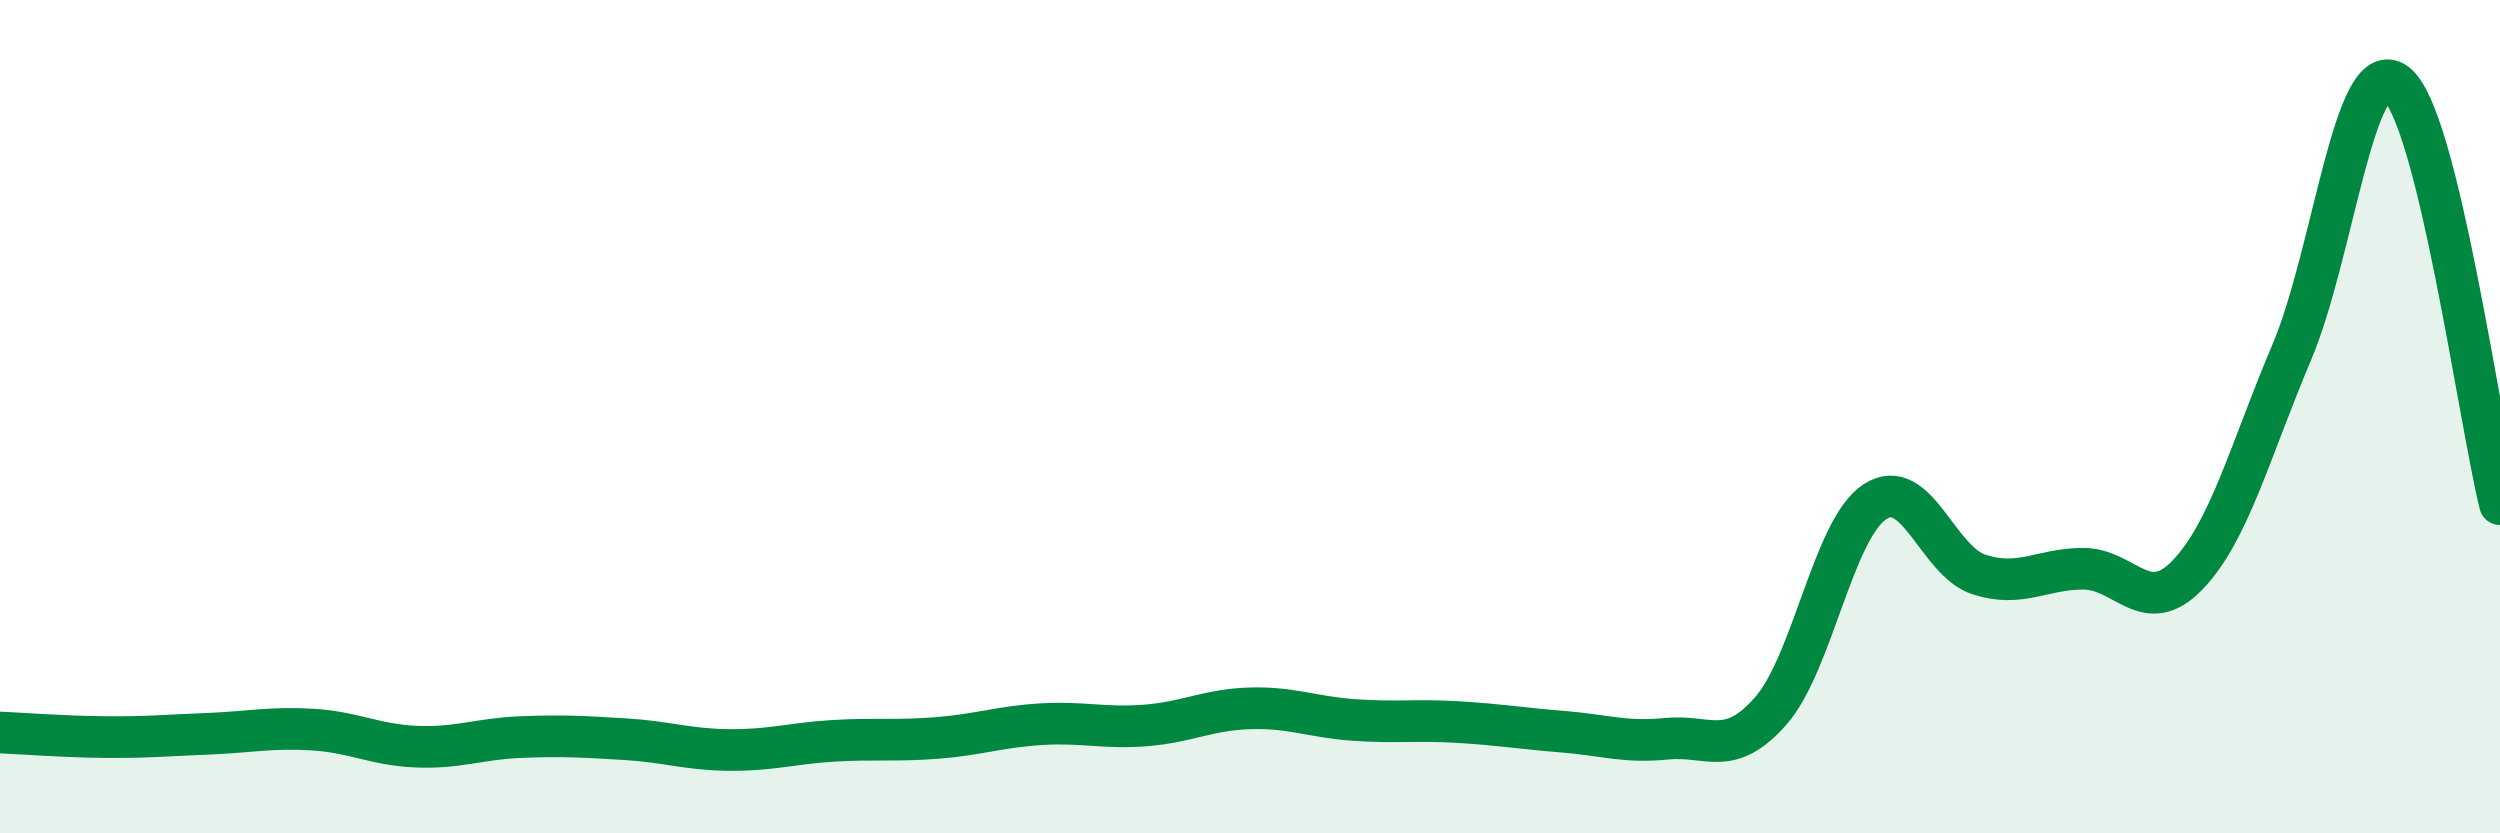
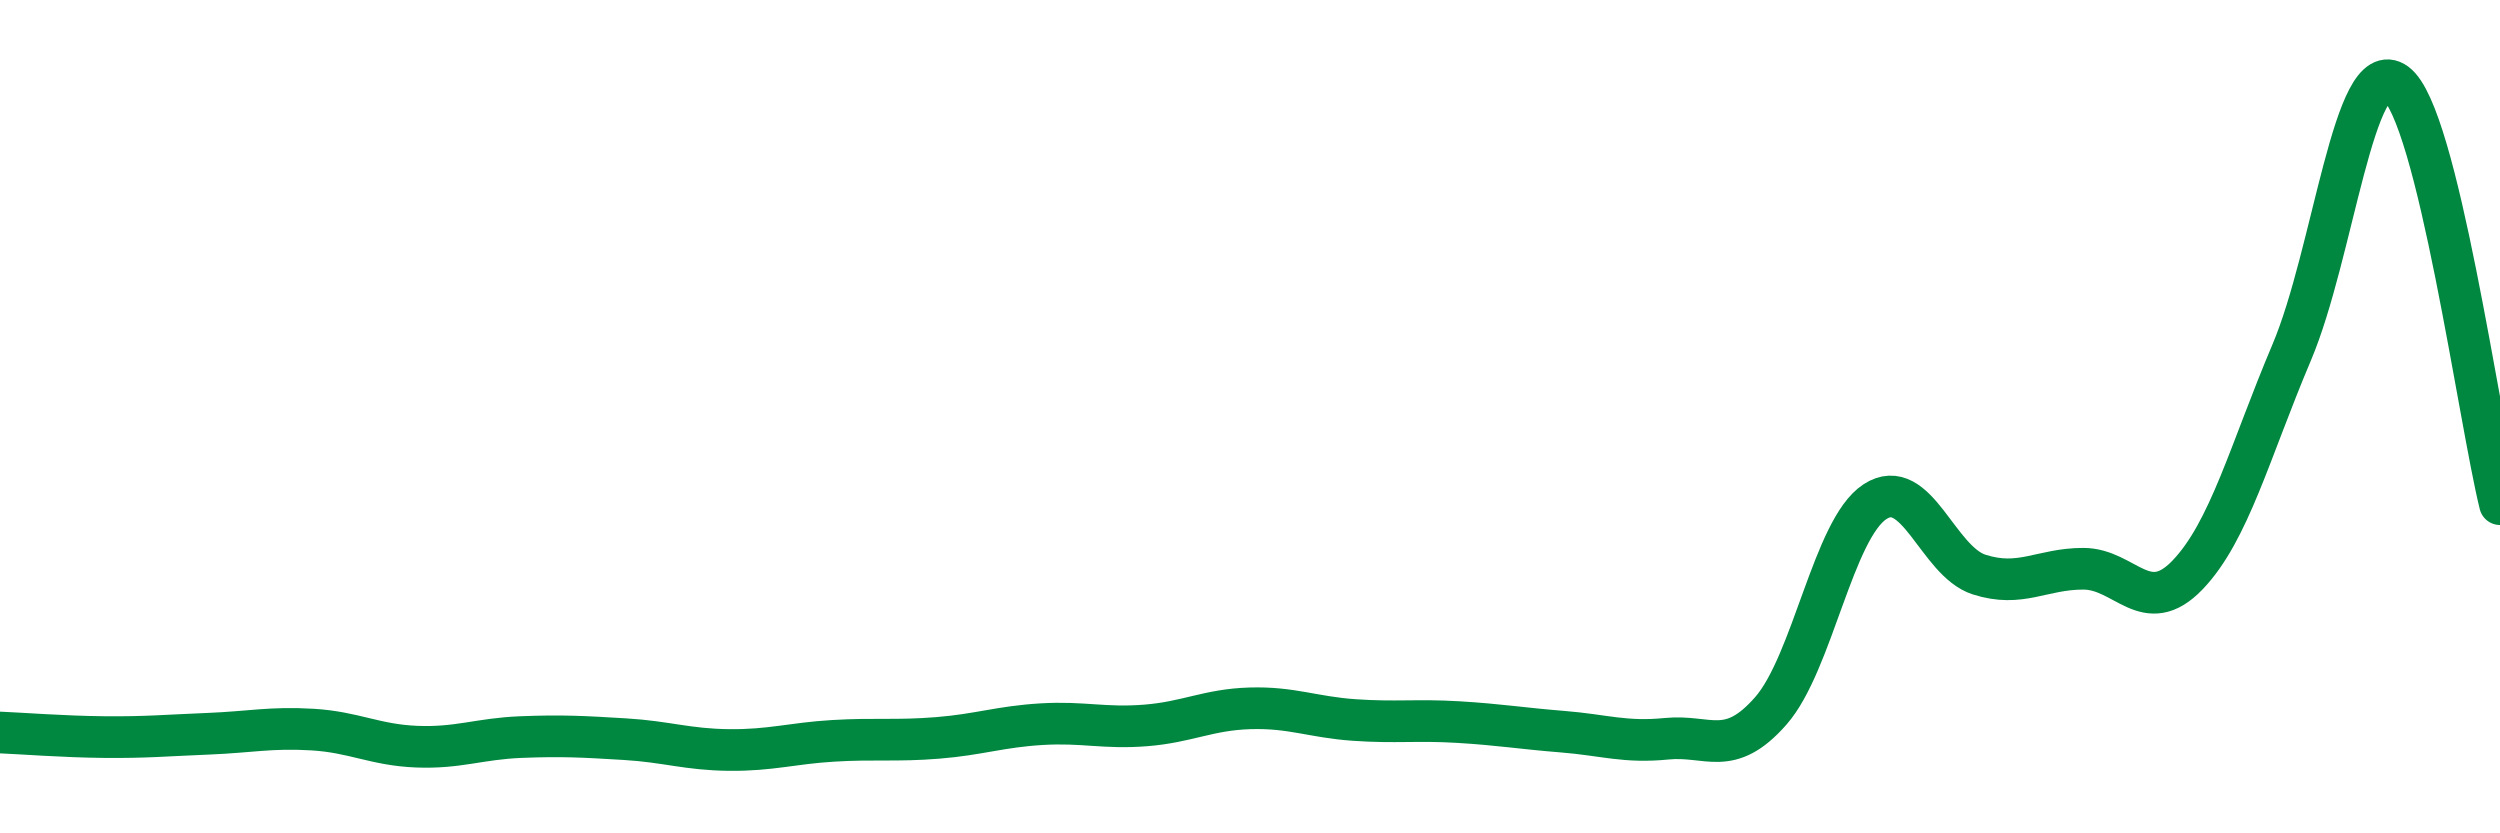
<svg xmlns="http://www.w3.org/2000/svg" width="60" height="20" viewBox="0 0 60 20">
-   <path d="M 0,17.58 C 0.5,17.6 1.5,17.68 2.5,17.69 C 3.5,17.7 4,17.65 5,17.61 C 6,17.57 6.5,17.45 7.5,17.51 C 8.5,17.57 9,17.88 10,17.92 C 11,17.96 11.5,17.73 12.5,17.69 C 13.5,17.65 14,17.68 15,17.74 C 16,17.8 16.5,17.99 17.5,18 C 18.5,18.01 19,17.84 20,17.78 C 21,17.72 21.5,17.79 22.5,17.71 C 23.5,17.63 24,17.44 25,17.38 C 26,17.32 26.5,17.49 27.5,17.41 C 28.5,17.33 29,17.03 30,17 C 31,16.97 31.5,17.21 32.5,17.28 C 33.5,17.35 34,17.27 35,17.33 C 36,17.39 36.5,17.48 37.5,17.56 C 38.5,17.64 39,17.83 40,17.73 C 41,17.63 41.5,18.2 42.5,17.06 C 43.5,15.92 44,12.69 45,12.04 C 46,11.39 46.5,13.47 47.5,13.79 C 48.5,14.11 49,13.65 50,13.65 C 51,13.65 51.5,14.84 52.5,13.8 C 53.5,12.76 54,10.82 55,8.46 C 56,6.1 56.5,1.27 57.5,2 C 58.5,2.73 59.5,10.08 60,12.1L60 20L0 20Z" fill="#008740" opacity="0.1" stroke-linecap="round" stroke-linejoin="round" />
  <path d="M 0,17.58 C 0.5,17.6 1.5,17.68 2.5,17.69 C 3.5,17.7 4,17.65 5,17.61 C 6,17.57 6.5,17.45 7.5,17.51 C 8.5,17.57 9,17.88 10,17.92 C 11,17.96 11.5,17.73 12.5,17.69 C 13.5,17.65 14,17.68 15,17.74 C 16,17.8 16.5,17.99 17.5,18 C 18.5,18.01 19,17.84 20,17.78 C 21,17.72 21.5,17.79 22.5,17.71 C 23.5,17.63 24,17.44 25,17.38 C 26,17.32 26.5,17.49 27.5,17.41 C 28.5,17.33 29,17.03 30,17 C 31,16.97 31.5,17.21 32.5,17.28 C 33.5,17.35 34,17.27 35,17.33 C 36,17.39 36.5,17.48 37.5,17.56 C 38.5,17.64 39,17.83 40,17.73 C 41,17.63 41.5,18.2 42.5,17.06 C 43.5,15.92 44,12.69 45,12.04 C 46,11.39 46.5,13.47 47.5,13.79 C 48.5,14.11 49,13.65 50,13.65 C 51,13.65 51.5,14.84 52.5,13.8 C 53.5,12.76 54,10.82 55,8.46 C 56,6.1 56.5,1.27 57.5,2 C 58.5,2.73 59.5,10.08 60,12.1" stroke="#008740" stroke-width="1" fill="none" stroke-linecap="round" stroke-linejoin="round" />
</svg>